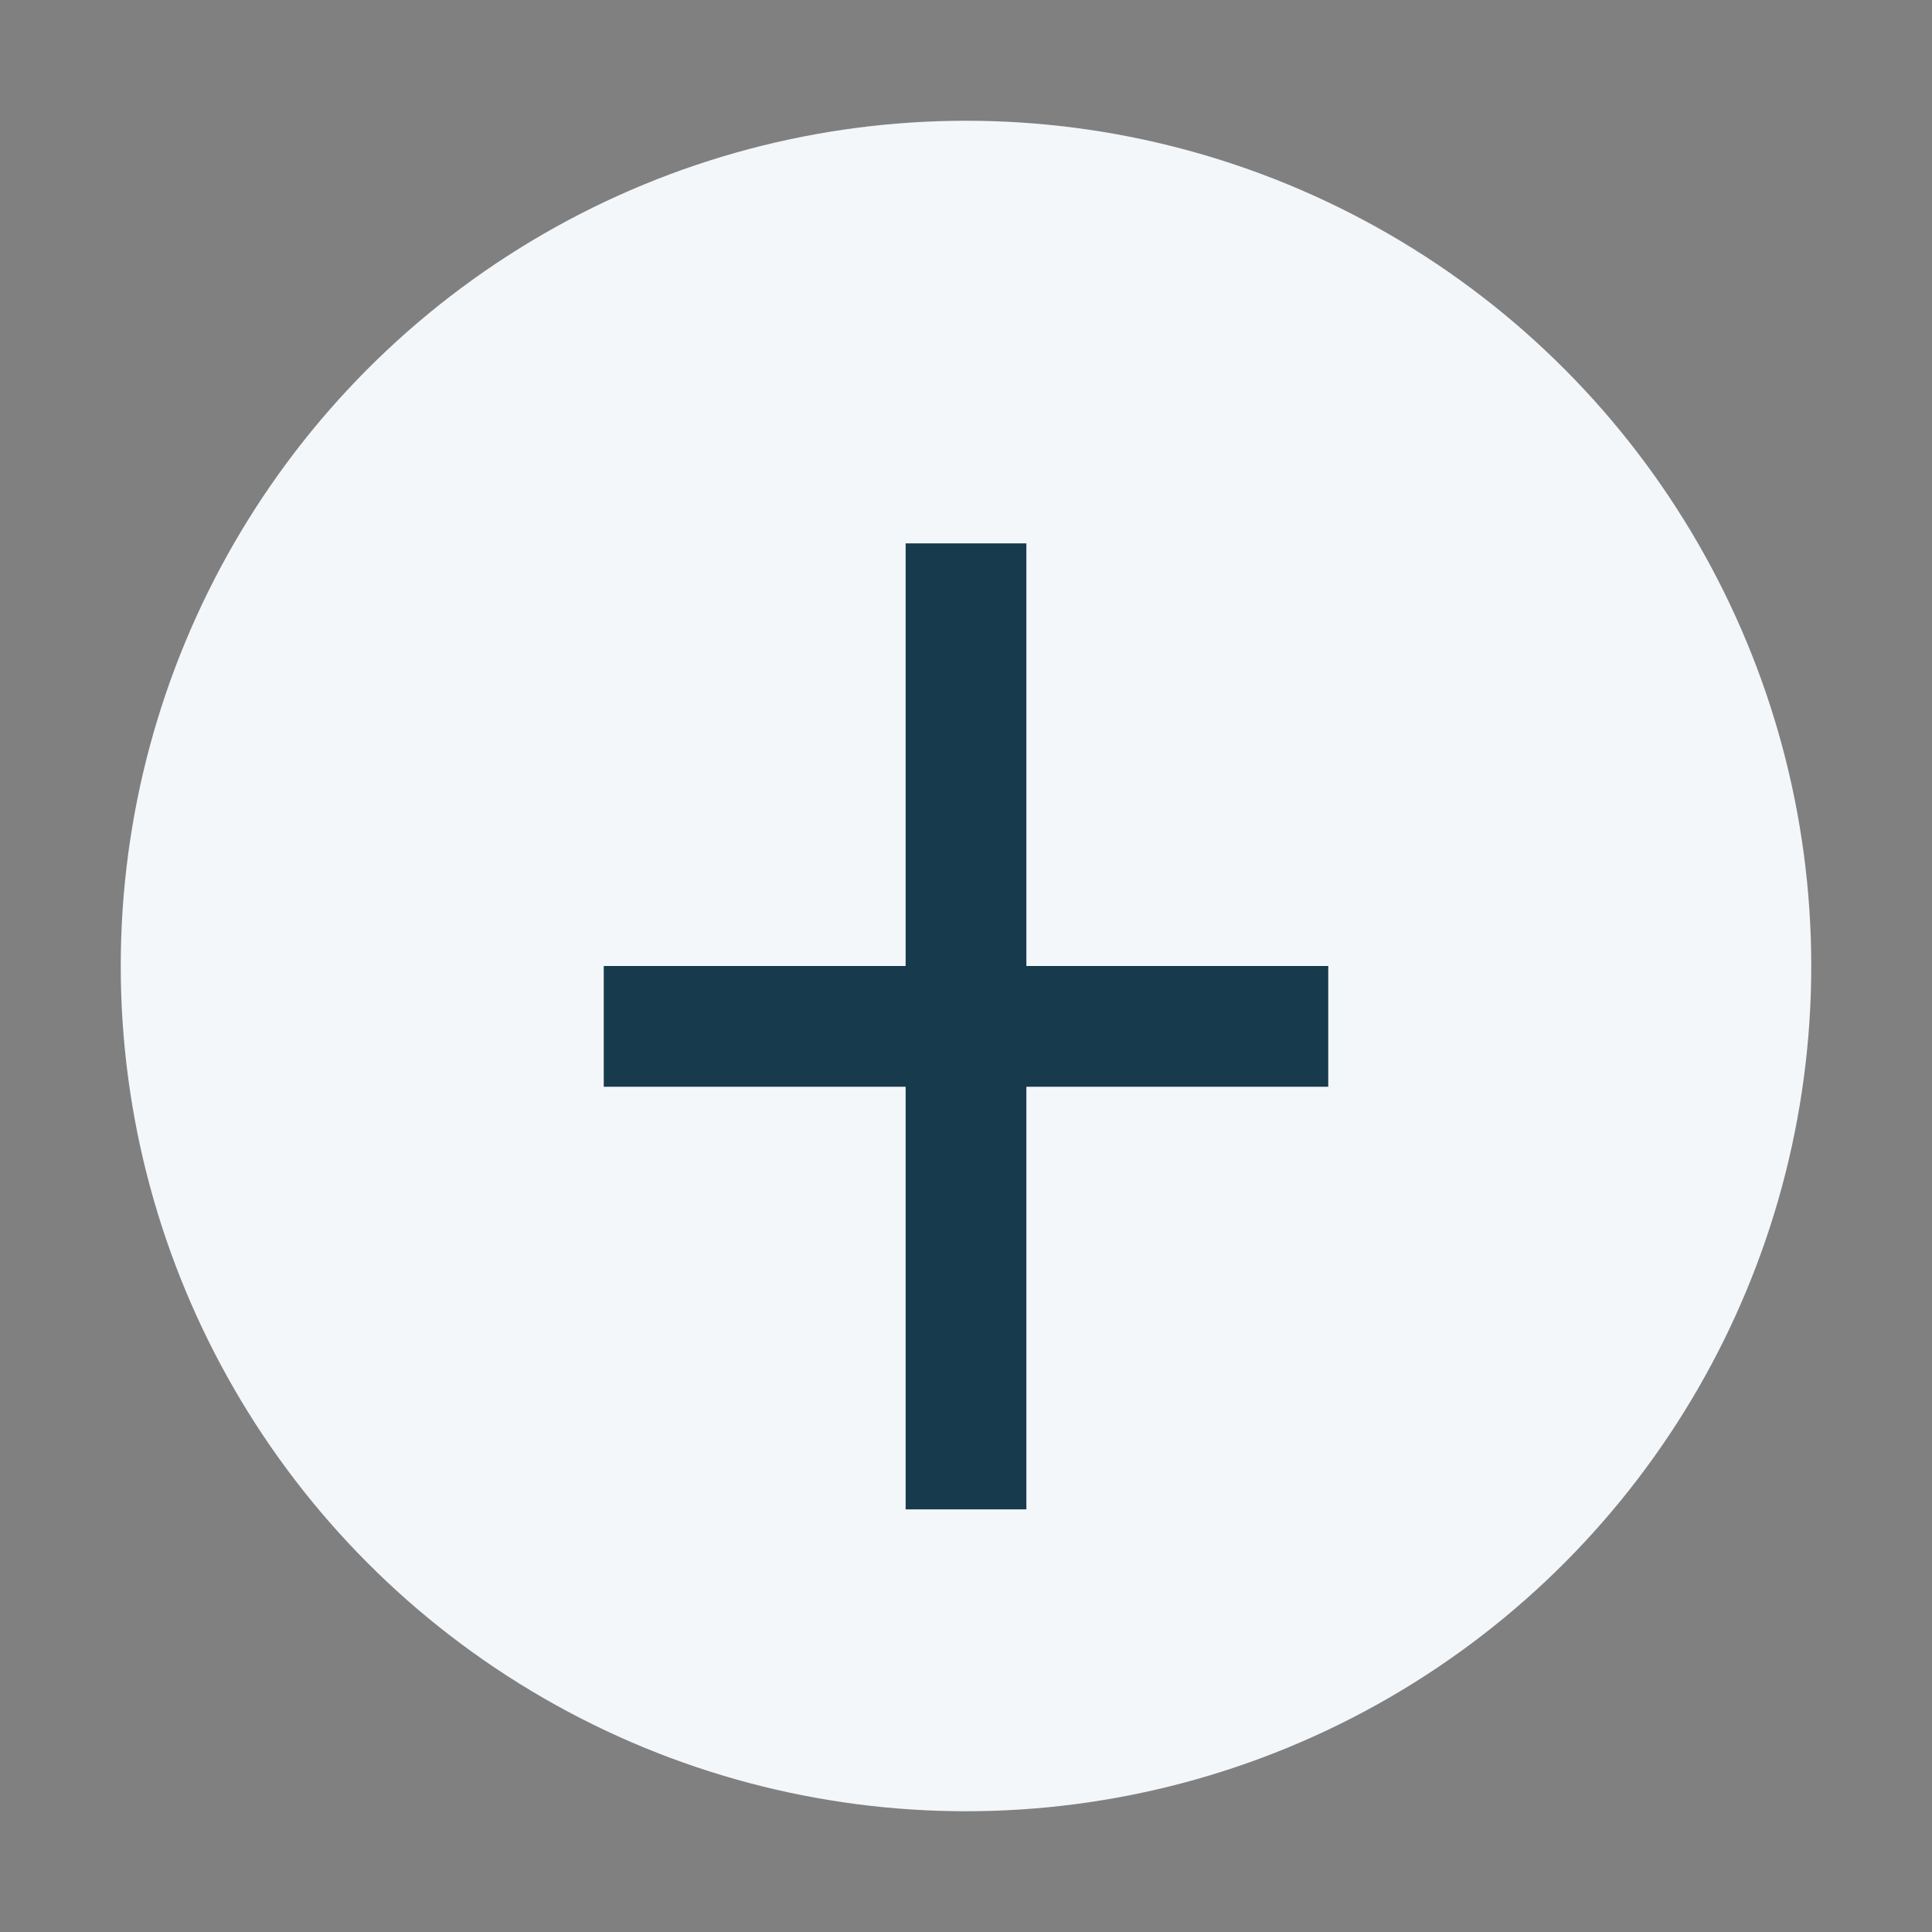
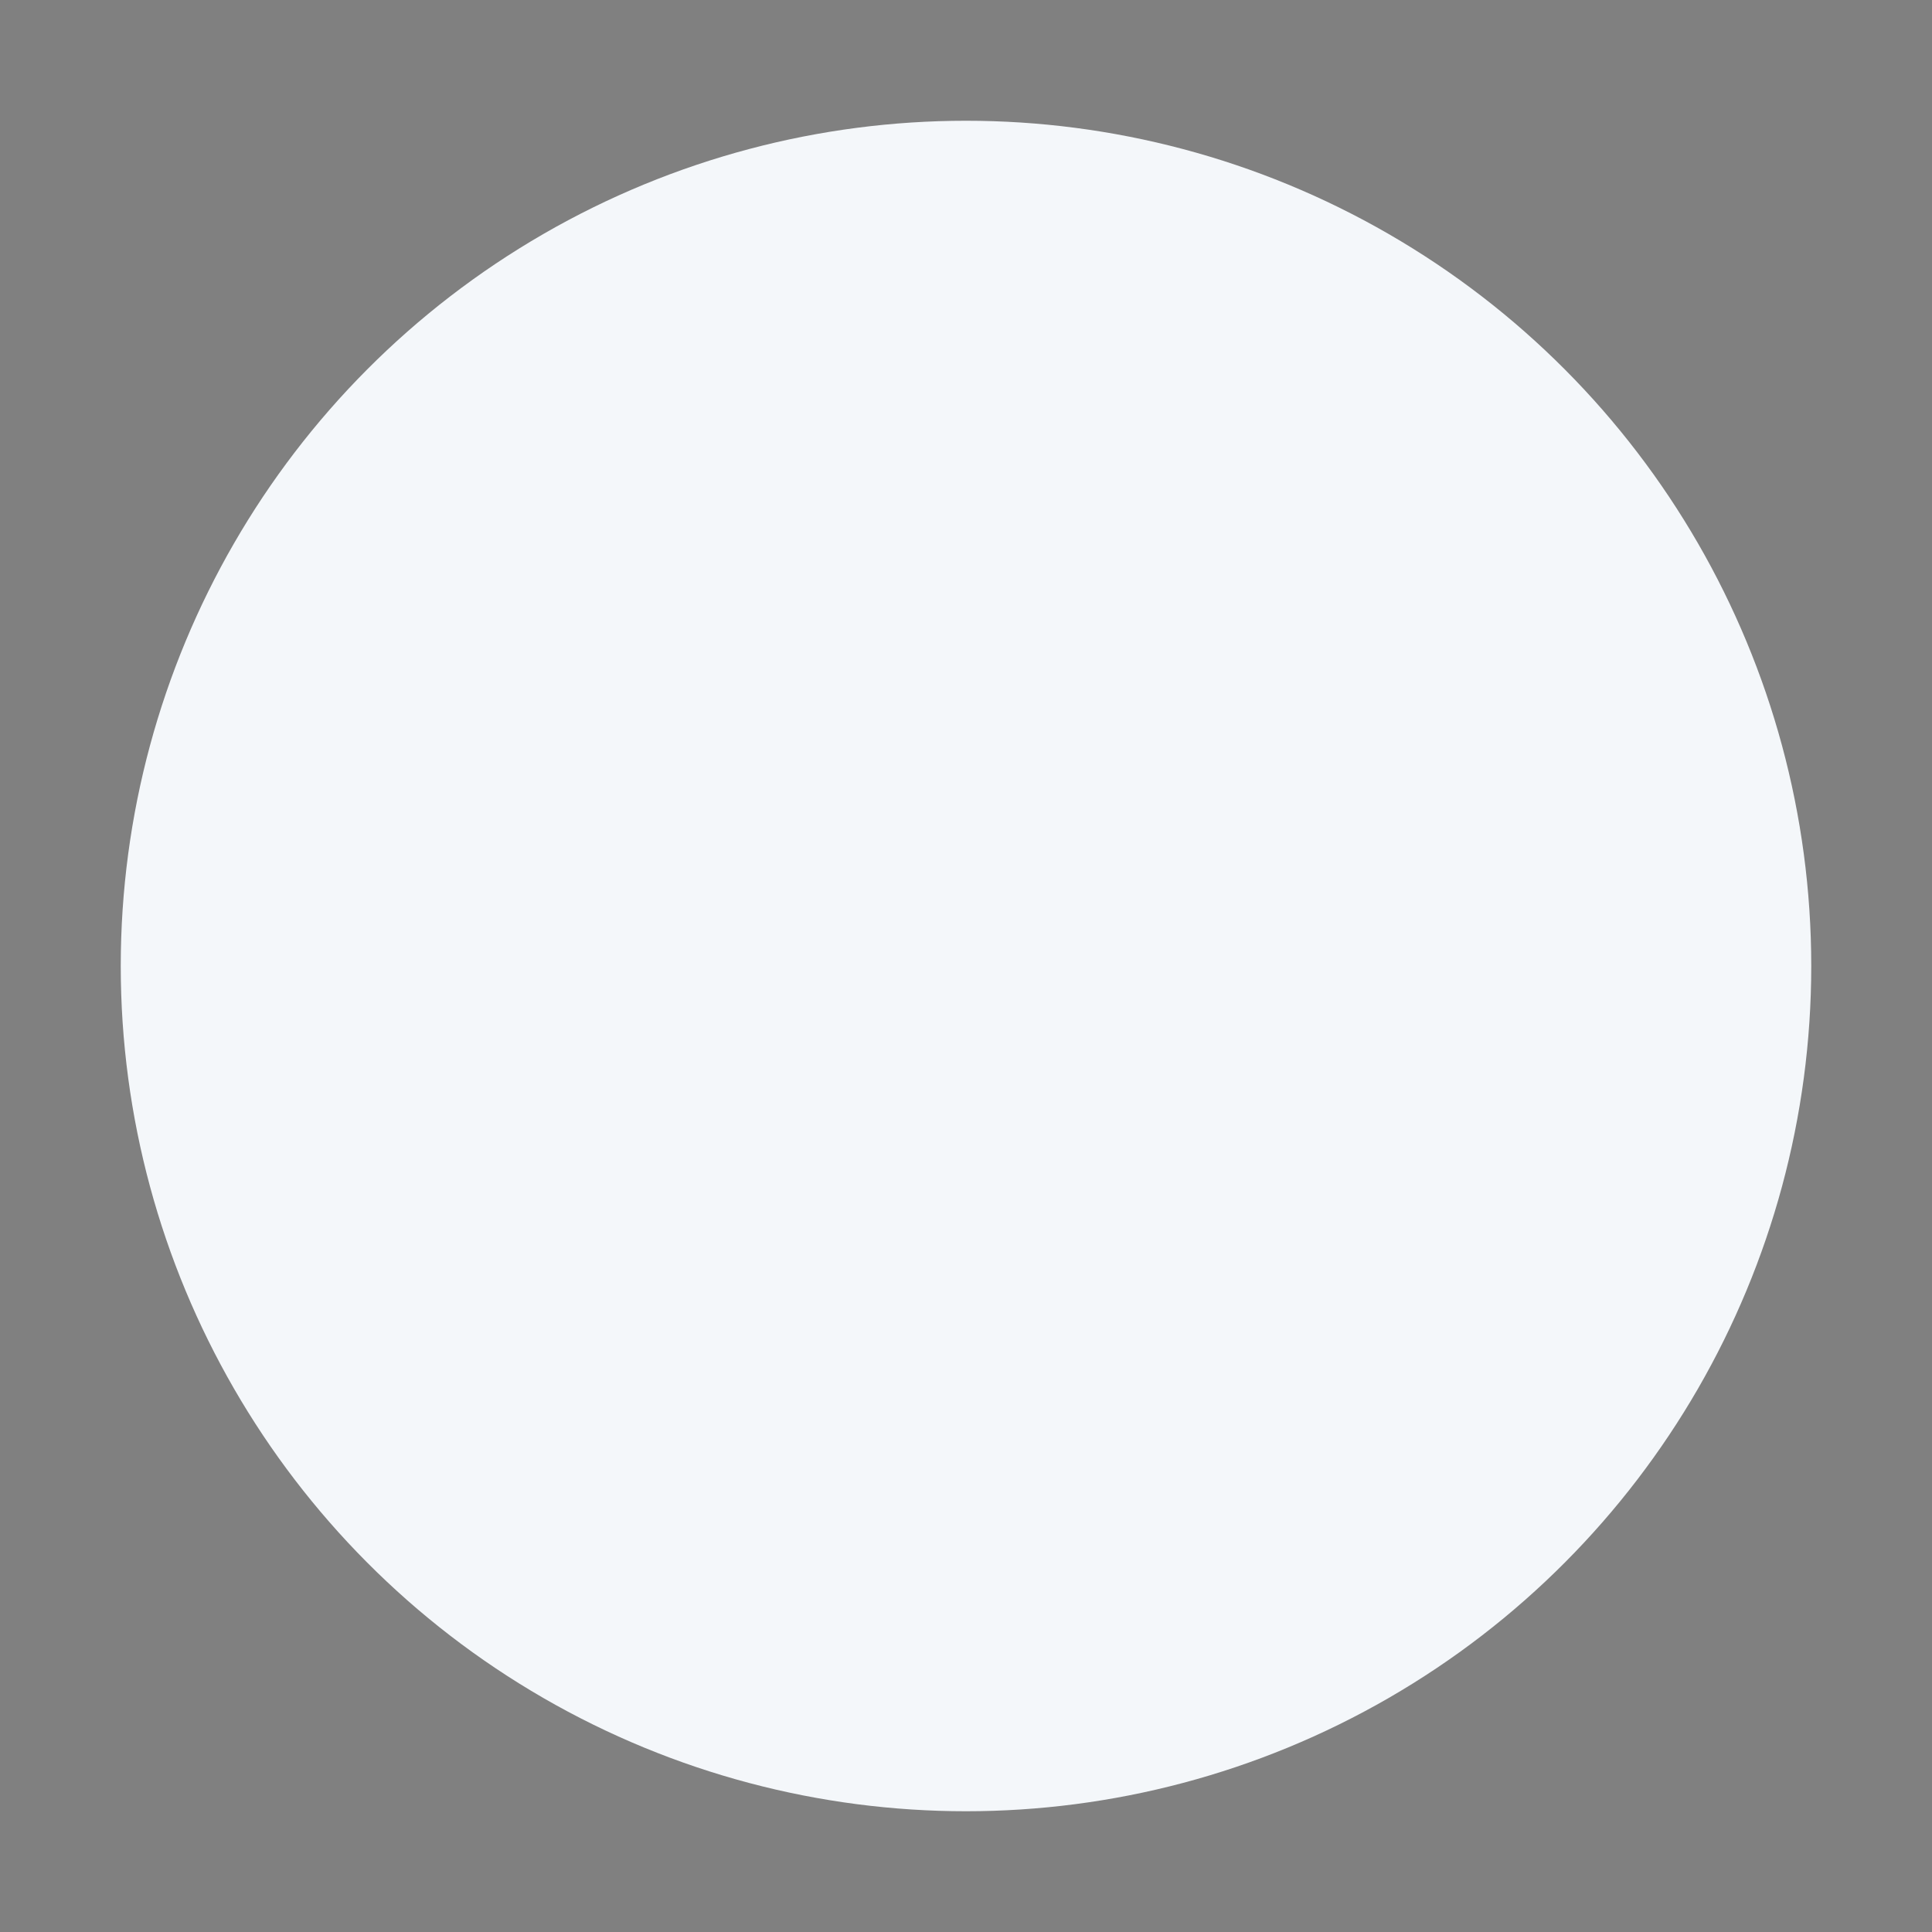
<svg xmlns="http://www.w3.org/2000/svg" width="32" height="32" viewBox="0 0 32 32">
  <rect x="0" y="0" width="32" height="32" fill="#808080" stroke="none" />
  <circle cx="16" cy="16" r="14" fill="#F4F7FA" />
-   <path d="M10 17h12m-6 0v-8m0 8v8" stroke="#173B4C" stroke-width="2" />
</svg>